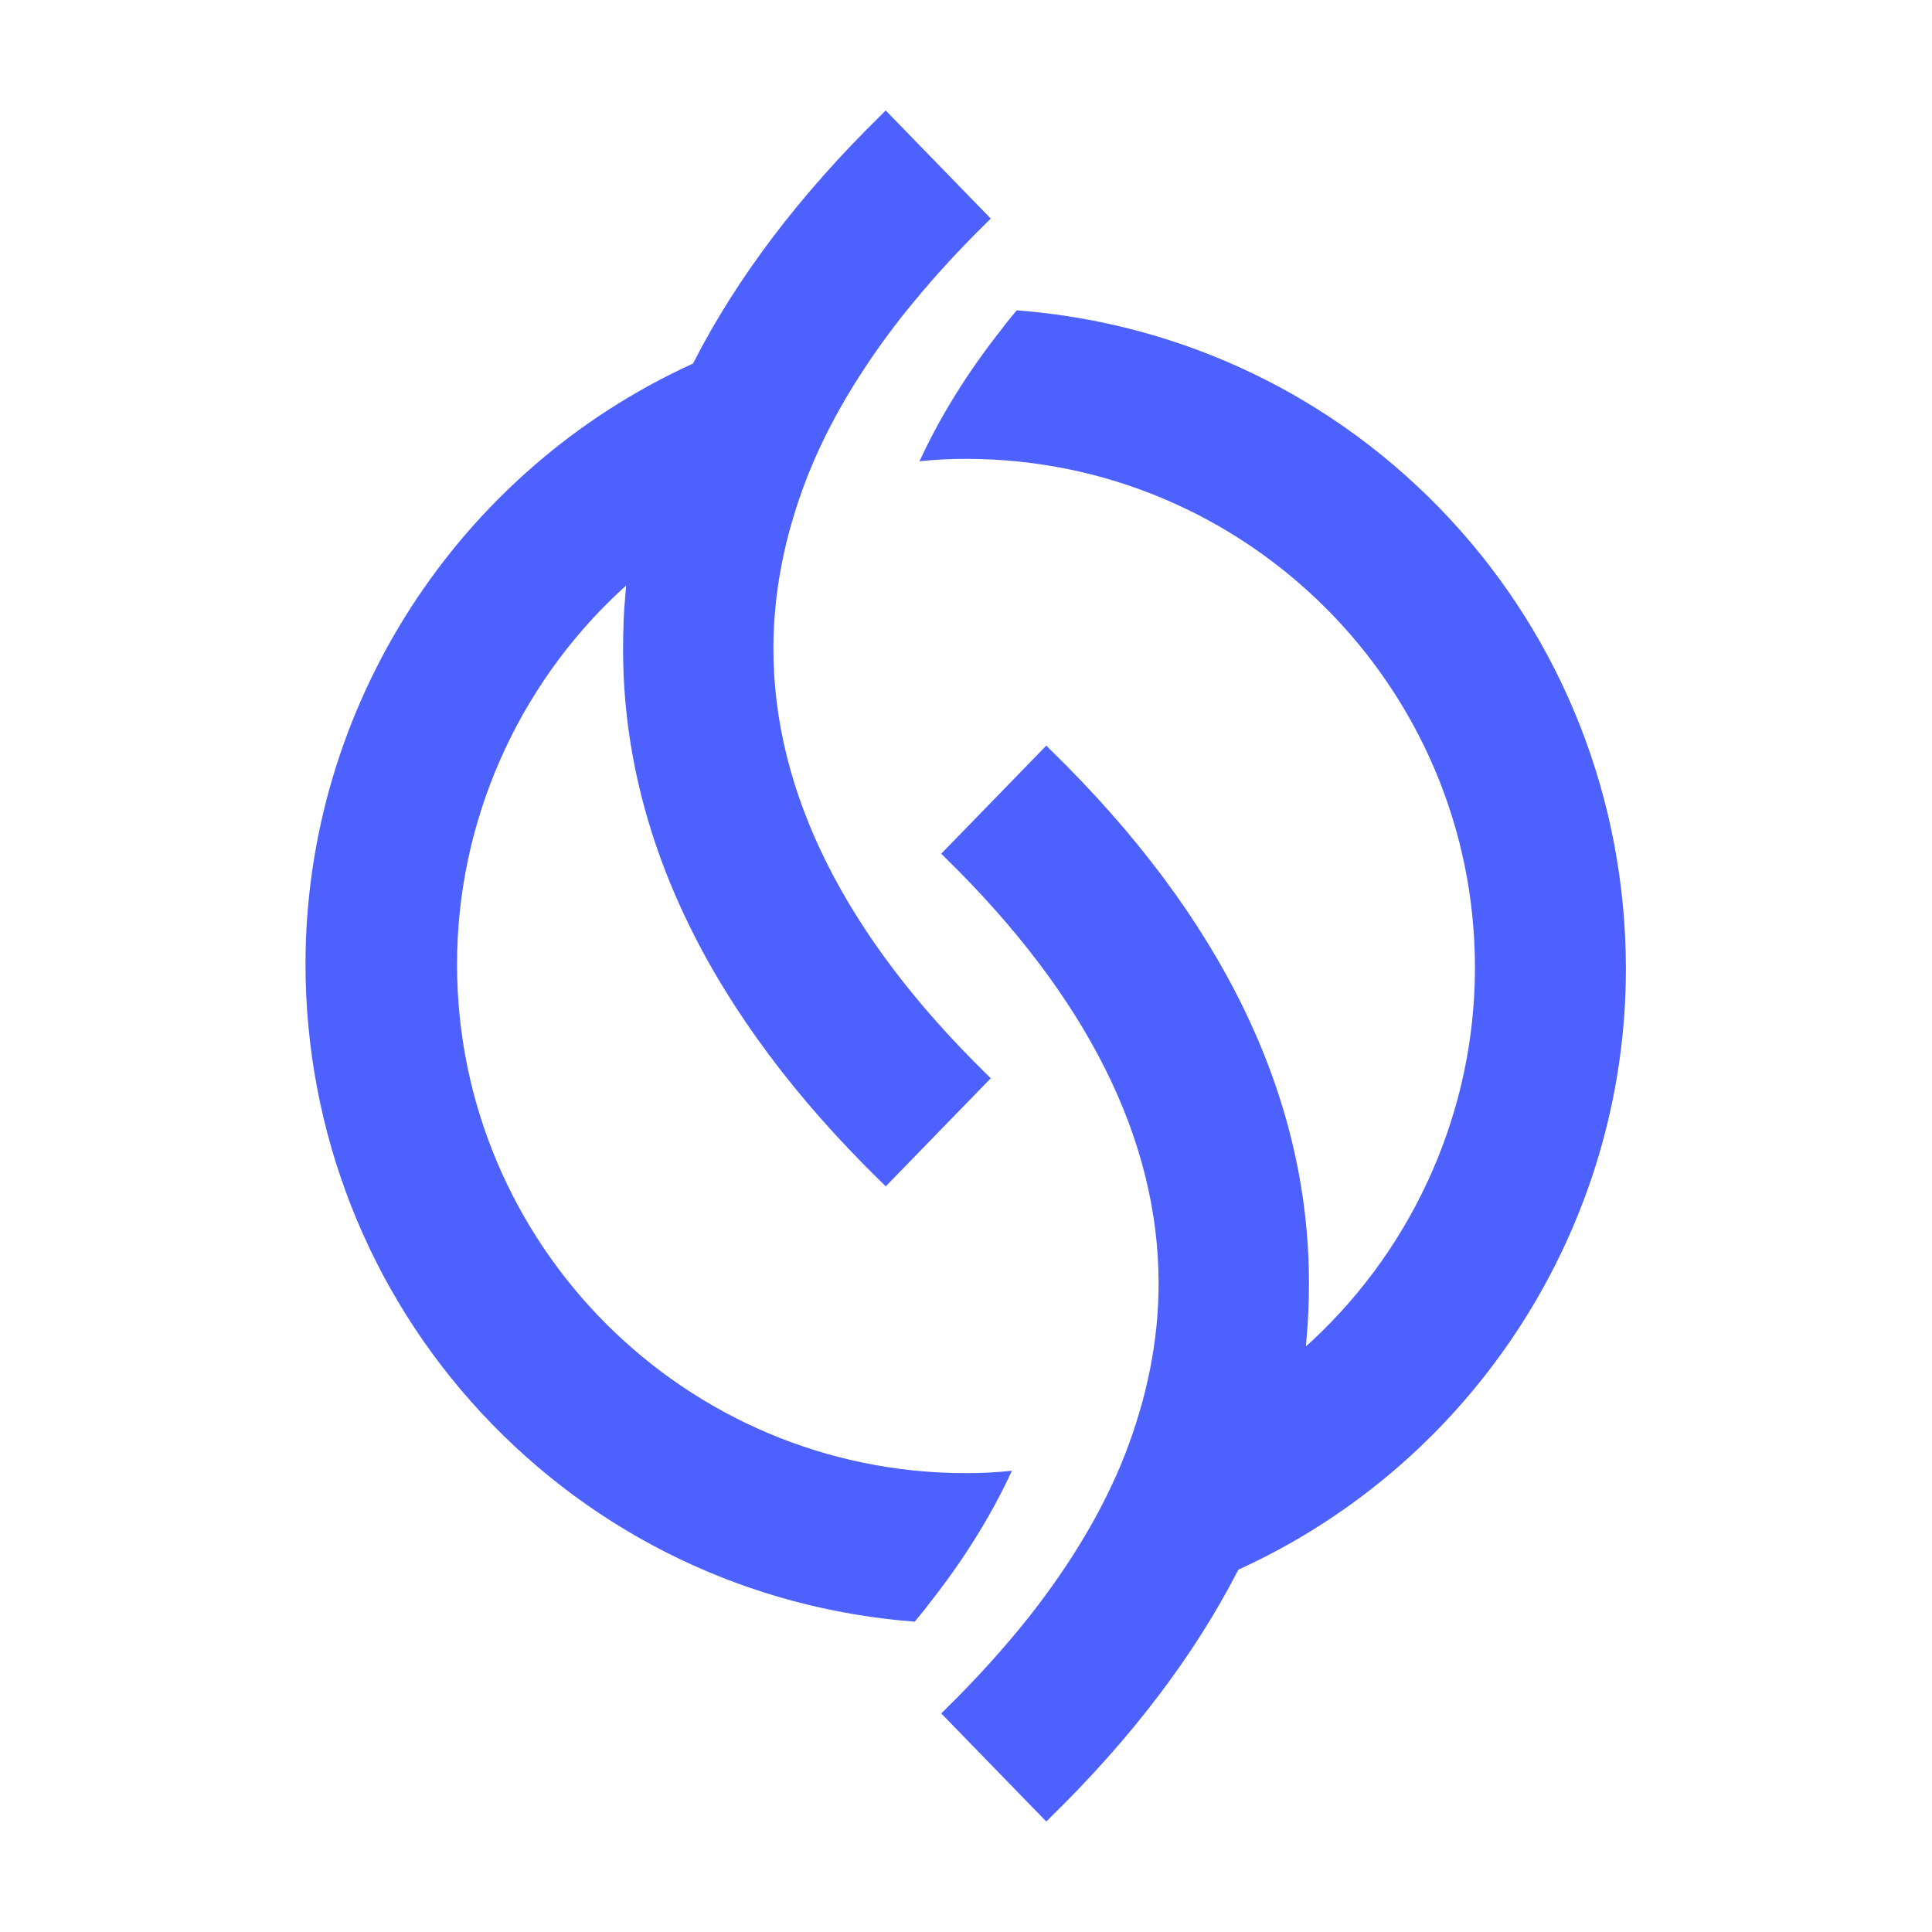
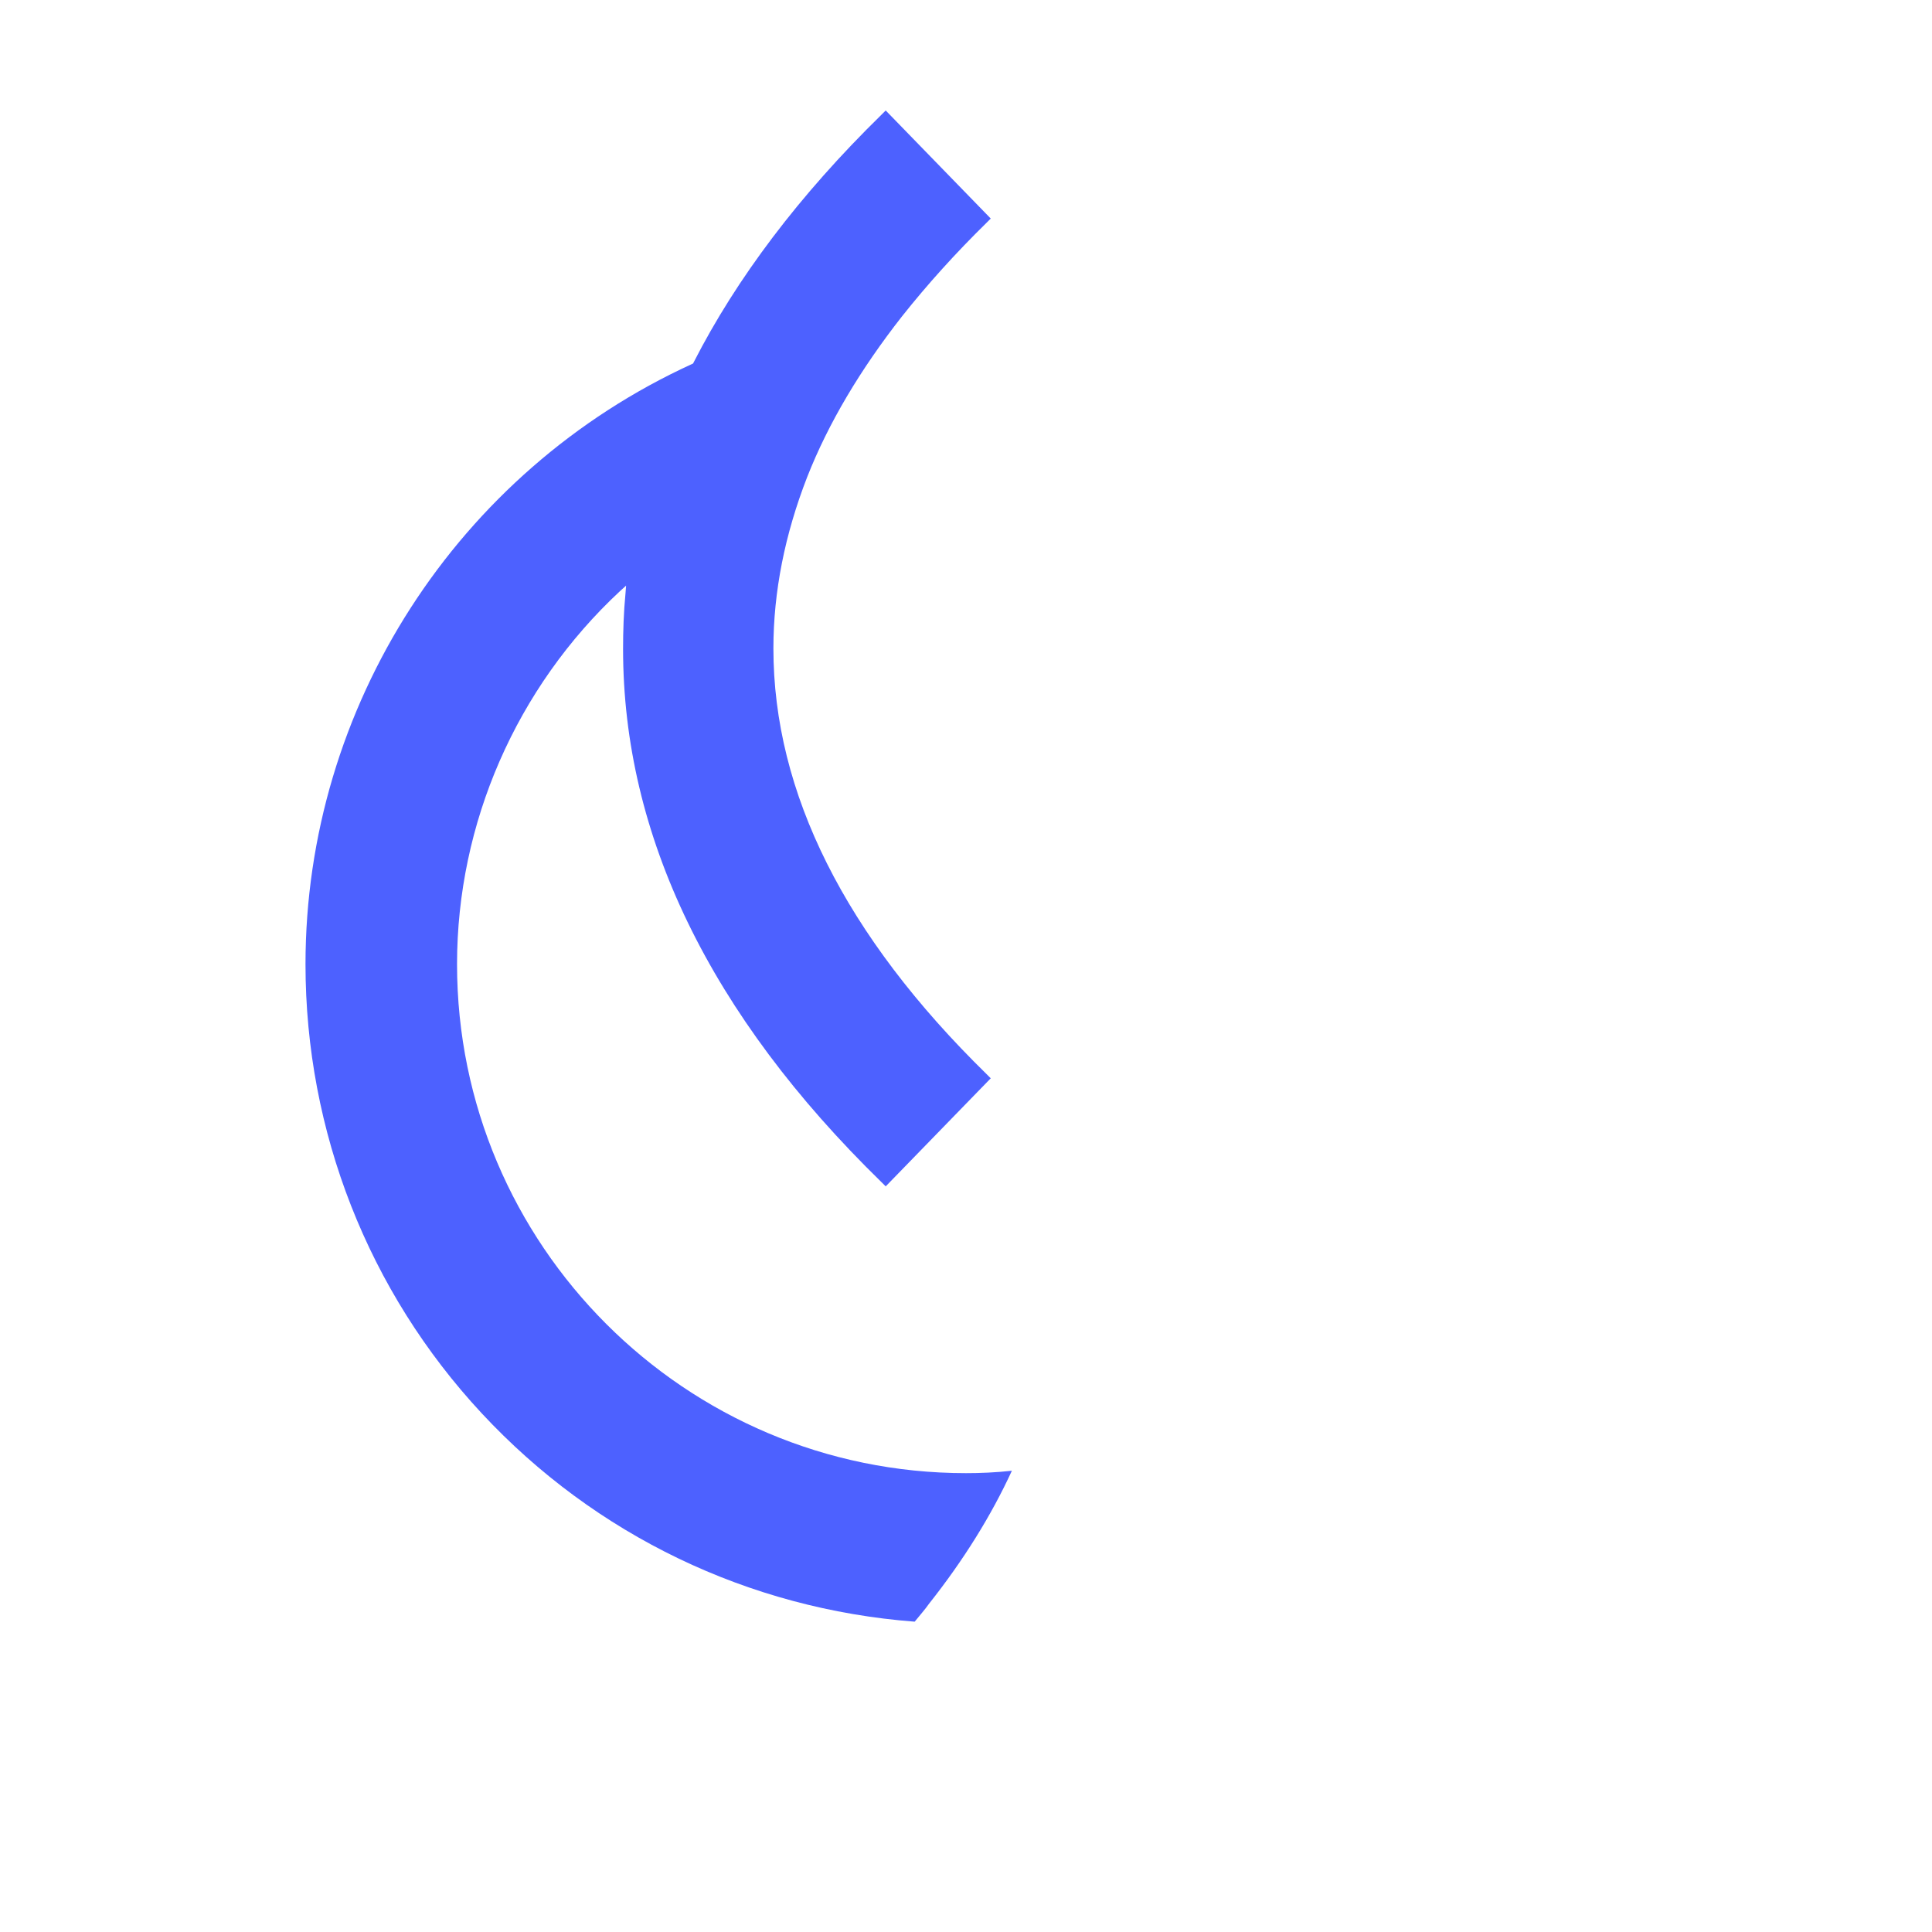
<svg xmlns="http://www.w3.org/2000/svg" id="Layer_1" x="0px" y="0px" viewBox="0 0 32 32" style="enable-background:new 0 0 32 32;" xml:space="preserve">
  <style type="text/css">	.st0{fill:#4D61FF;}</style>
  <g>
-     <path class="st0" d="M24.01,8.59c-1.88-2.02-4.42-3.24-7.17-3.45c-0.08,0.1-0.17,0.2-0.24,0.3c-0.57,0.72-1.03,1.46-1.37,2.2  C15.51,7.61,15.77,7.6,16,7.6c4.65,0,8.43,3.78,8.43,8.43c0,2.33-0.98,4.58-2.7,6.18l-0.1,0.09l0.01-0.13  c0.03-0.31,0.04-0.62,0.04-0.92c0-3.09-1.44-6.06-4.28-8.83l-0.07-0.07l-1.74,1.79l0.07,0.07c2.34,2.29,3.53,4.66,3.53,7.05  c0,0.94-0.19,1.89-0.56,2.84c-0.35,0.89-0.88,1.78-1.57,2.66c-0.42,0.53-0.89,1.05-1.4,1.55l-0.07,0.07l1.74,1.79l0.07-0.07  c1.34-1.31,2.38-2.68,3.1-4.08l0.01-0.02l0.02-0.01c3.89-1.78,6.4-5.68,6.4-9.94C26.93,13.26,25.89,10.61,24.01,8.59z" />
    <path class="st0" d="M16,24.4c-4.65,0-8.43-3.78-8.43-8.43c0-2.33,0.98-4.58,2.7-6.18l0.1-0.09l-0.01,0.13  c-0.03,0.31-0.04,0.62-0.04,0.92c0,3.09,1.44,6.06,4.28,8.83l0.07,0.07l1.74-1.79l-0.07-0.07c-2.34-2.29-3.53-4.66-3.53-7.05  c0-0.94,0.19-1.89,0.56-2.84c0.35-0.89,0.88-1.78,1.57-2.66c0.42-0.53,0.89-1.05,1.4-1.55l0.07-0.07l-1.74-1.79l-0.07,0.07  C13.24,3.23,12.2,4.61,11.49,6l-0.01,0.02l-0.02,0.01c-3.89,1.78-6.4,5.68-6.4,9.94c0,2.77,1.04,5.42,2.92,7.44  c1.88,2.02,4.42,3.24,7.17,3.45c0.08-0.1,0.17-0.2,0.24-0.3c0.57-0.72,1.03-1.46,1.37-2.2C16.49,24.39,16.23,24.4,16,24.4z" />
  </g>
</svg>